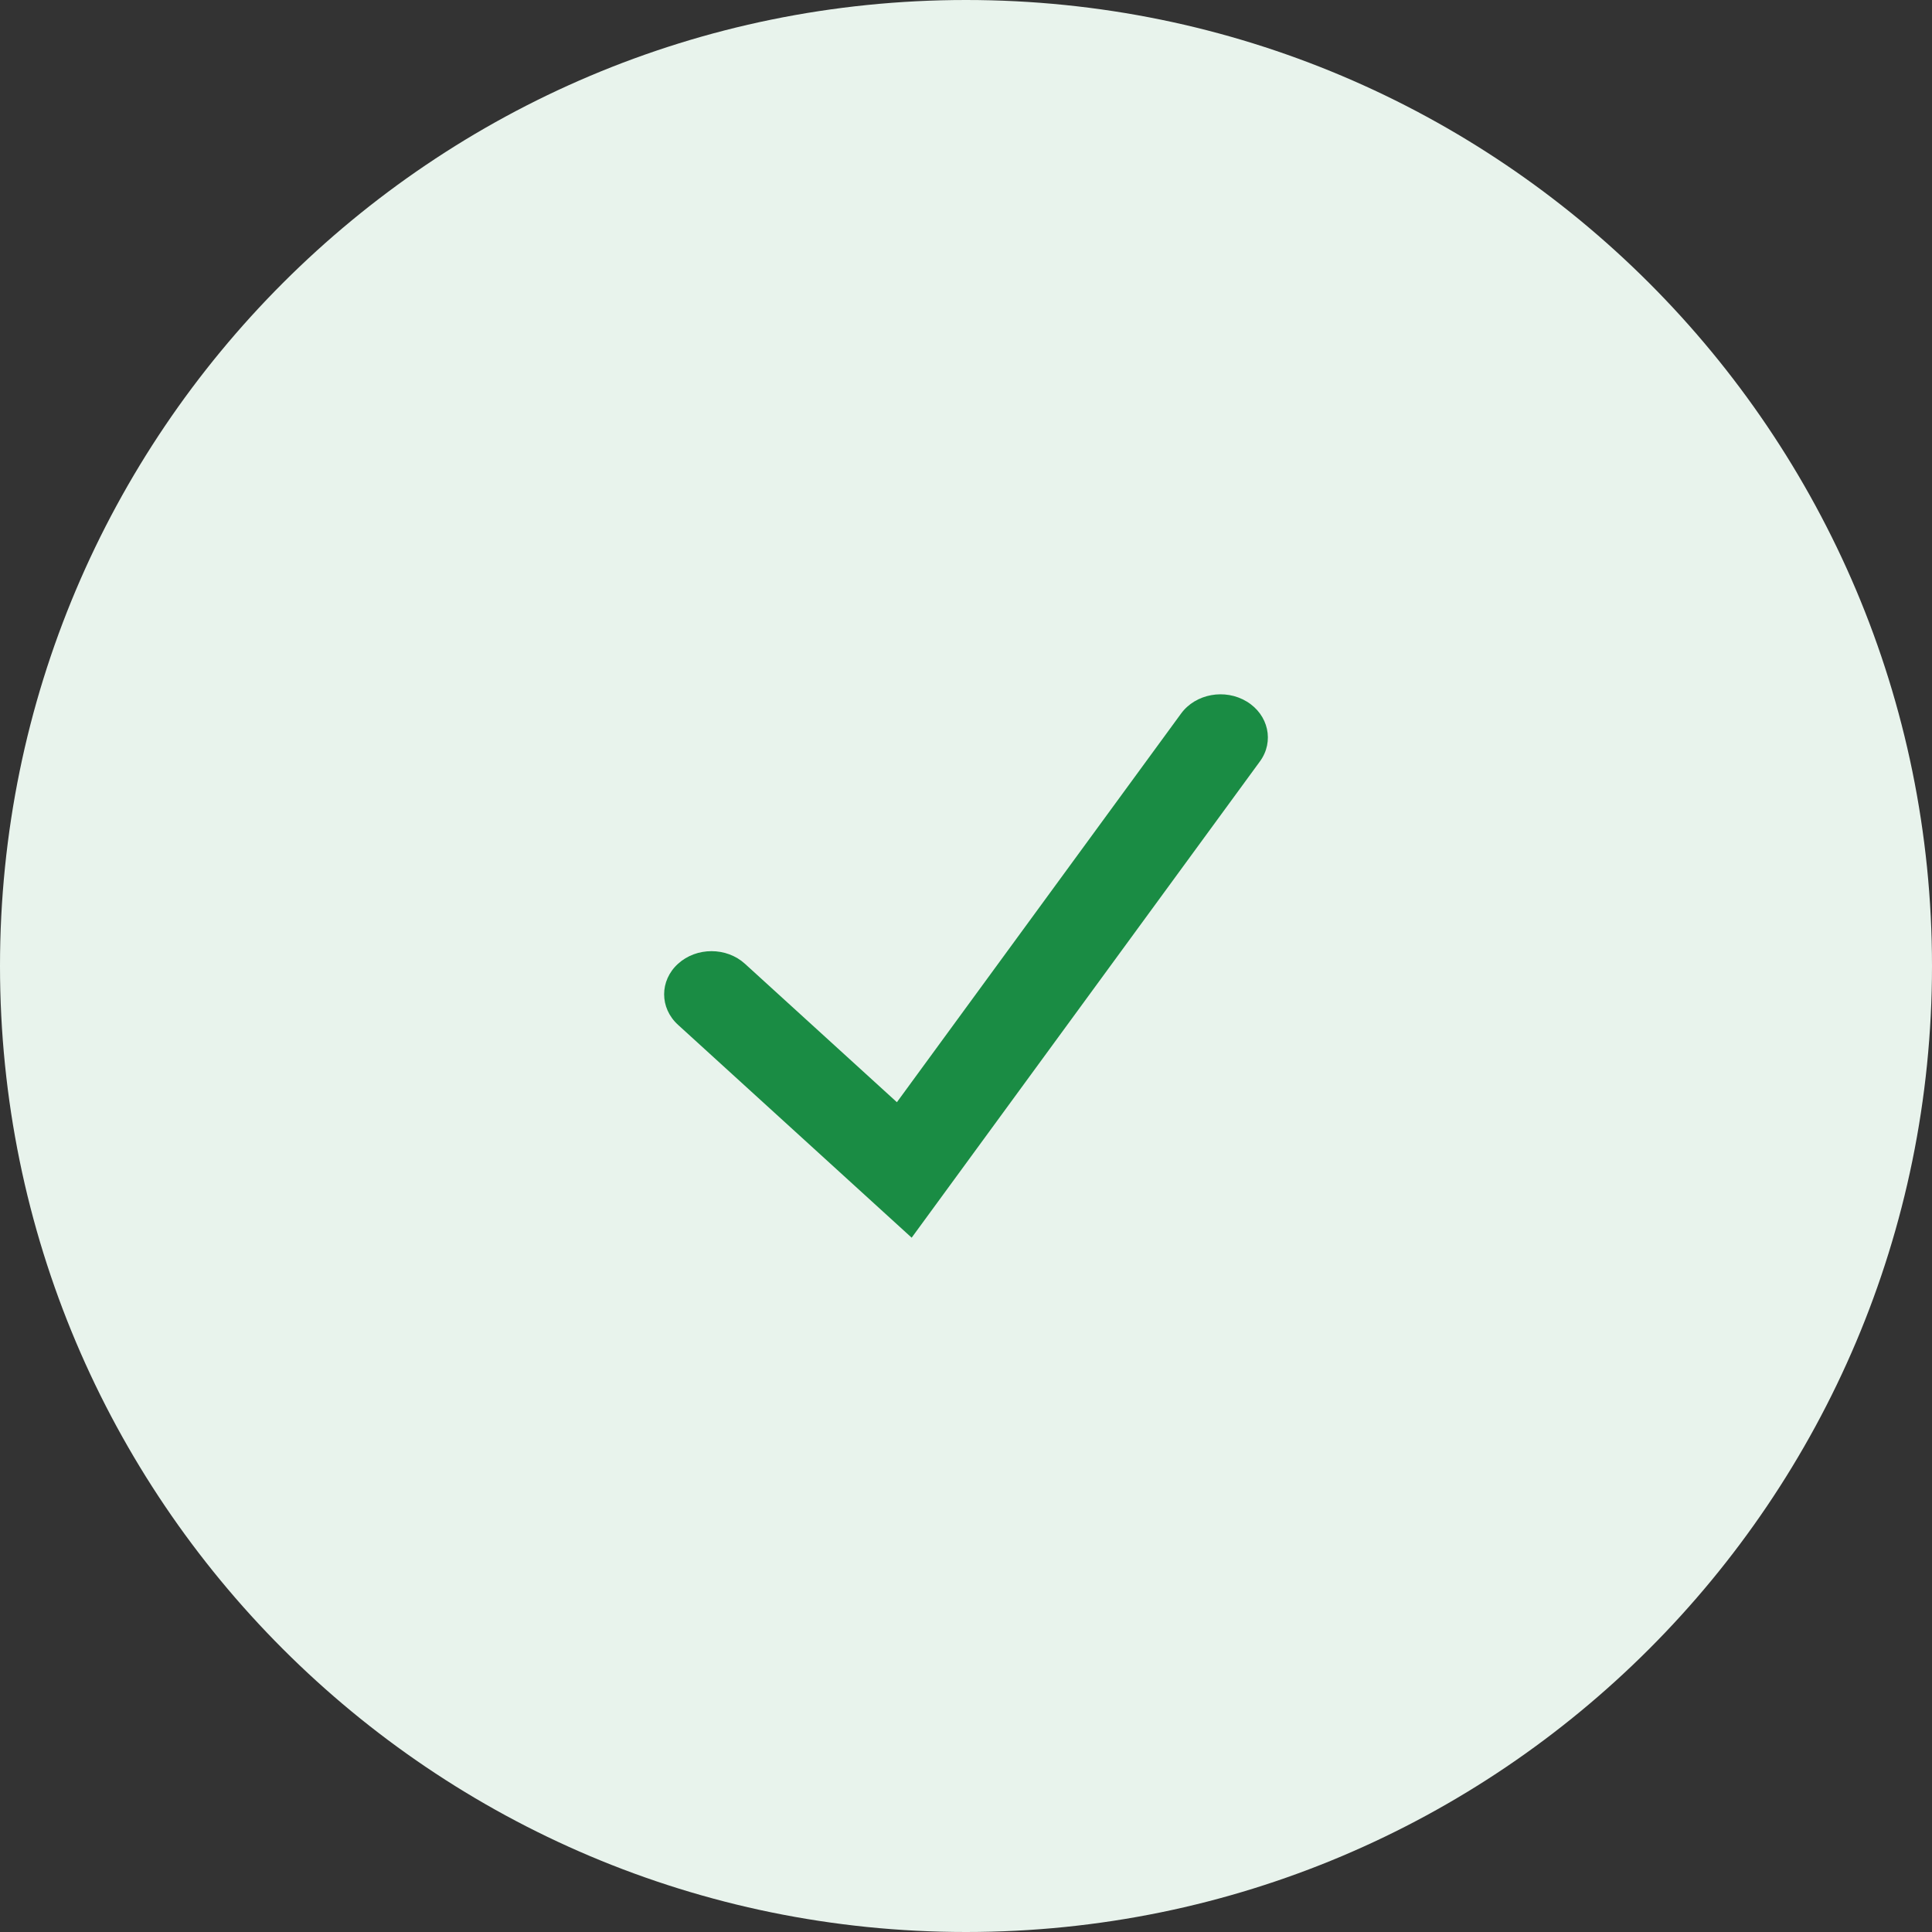
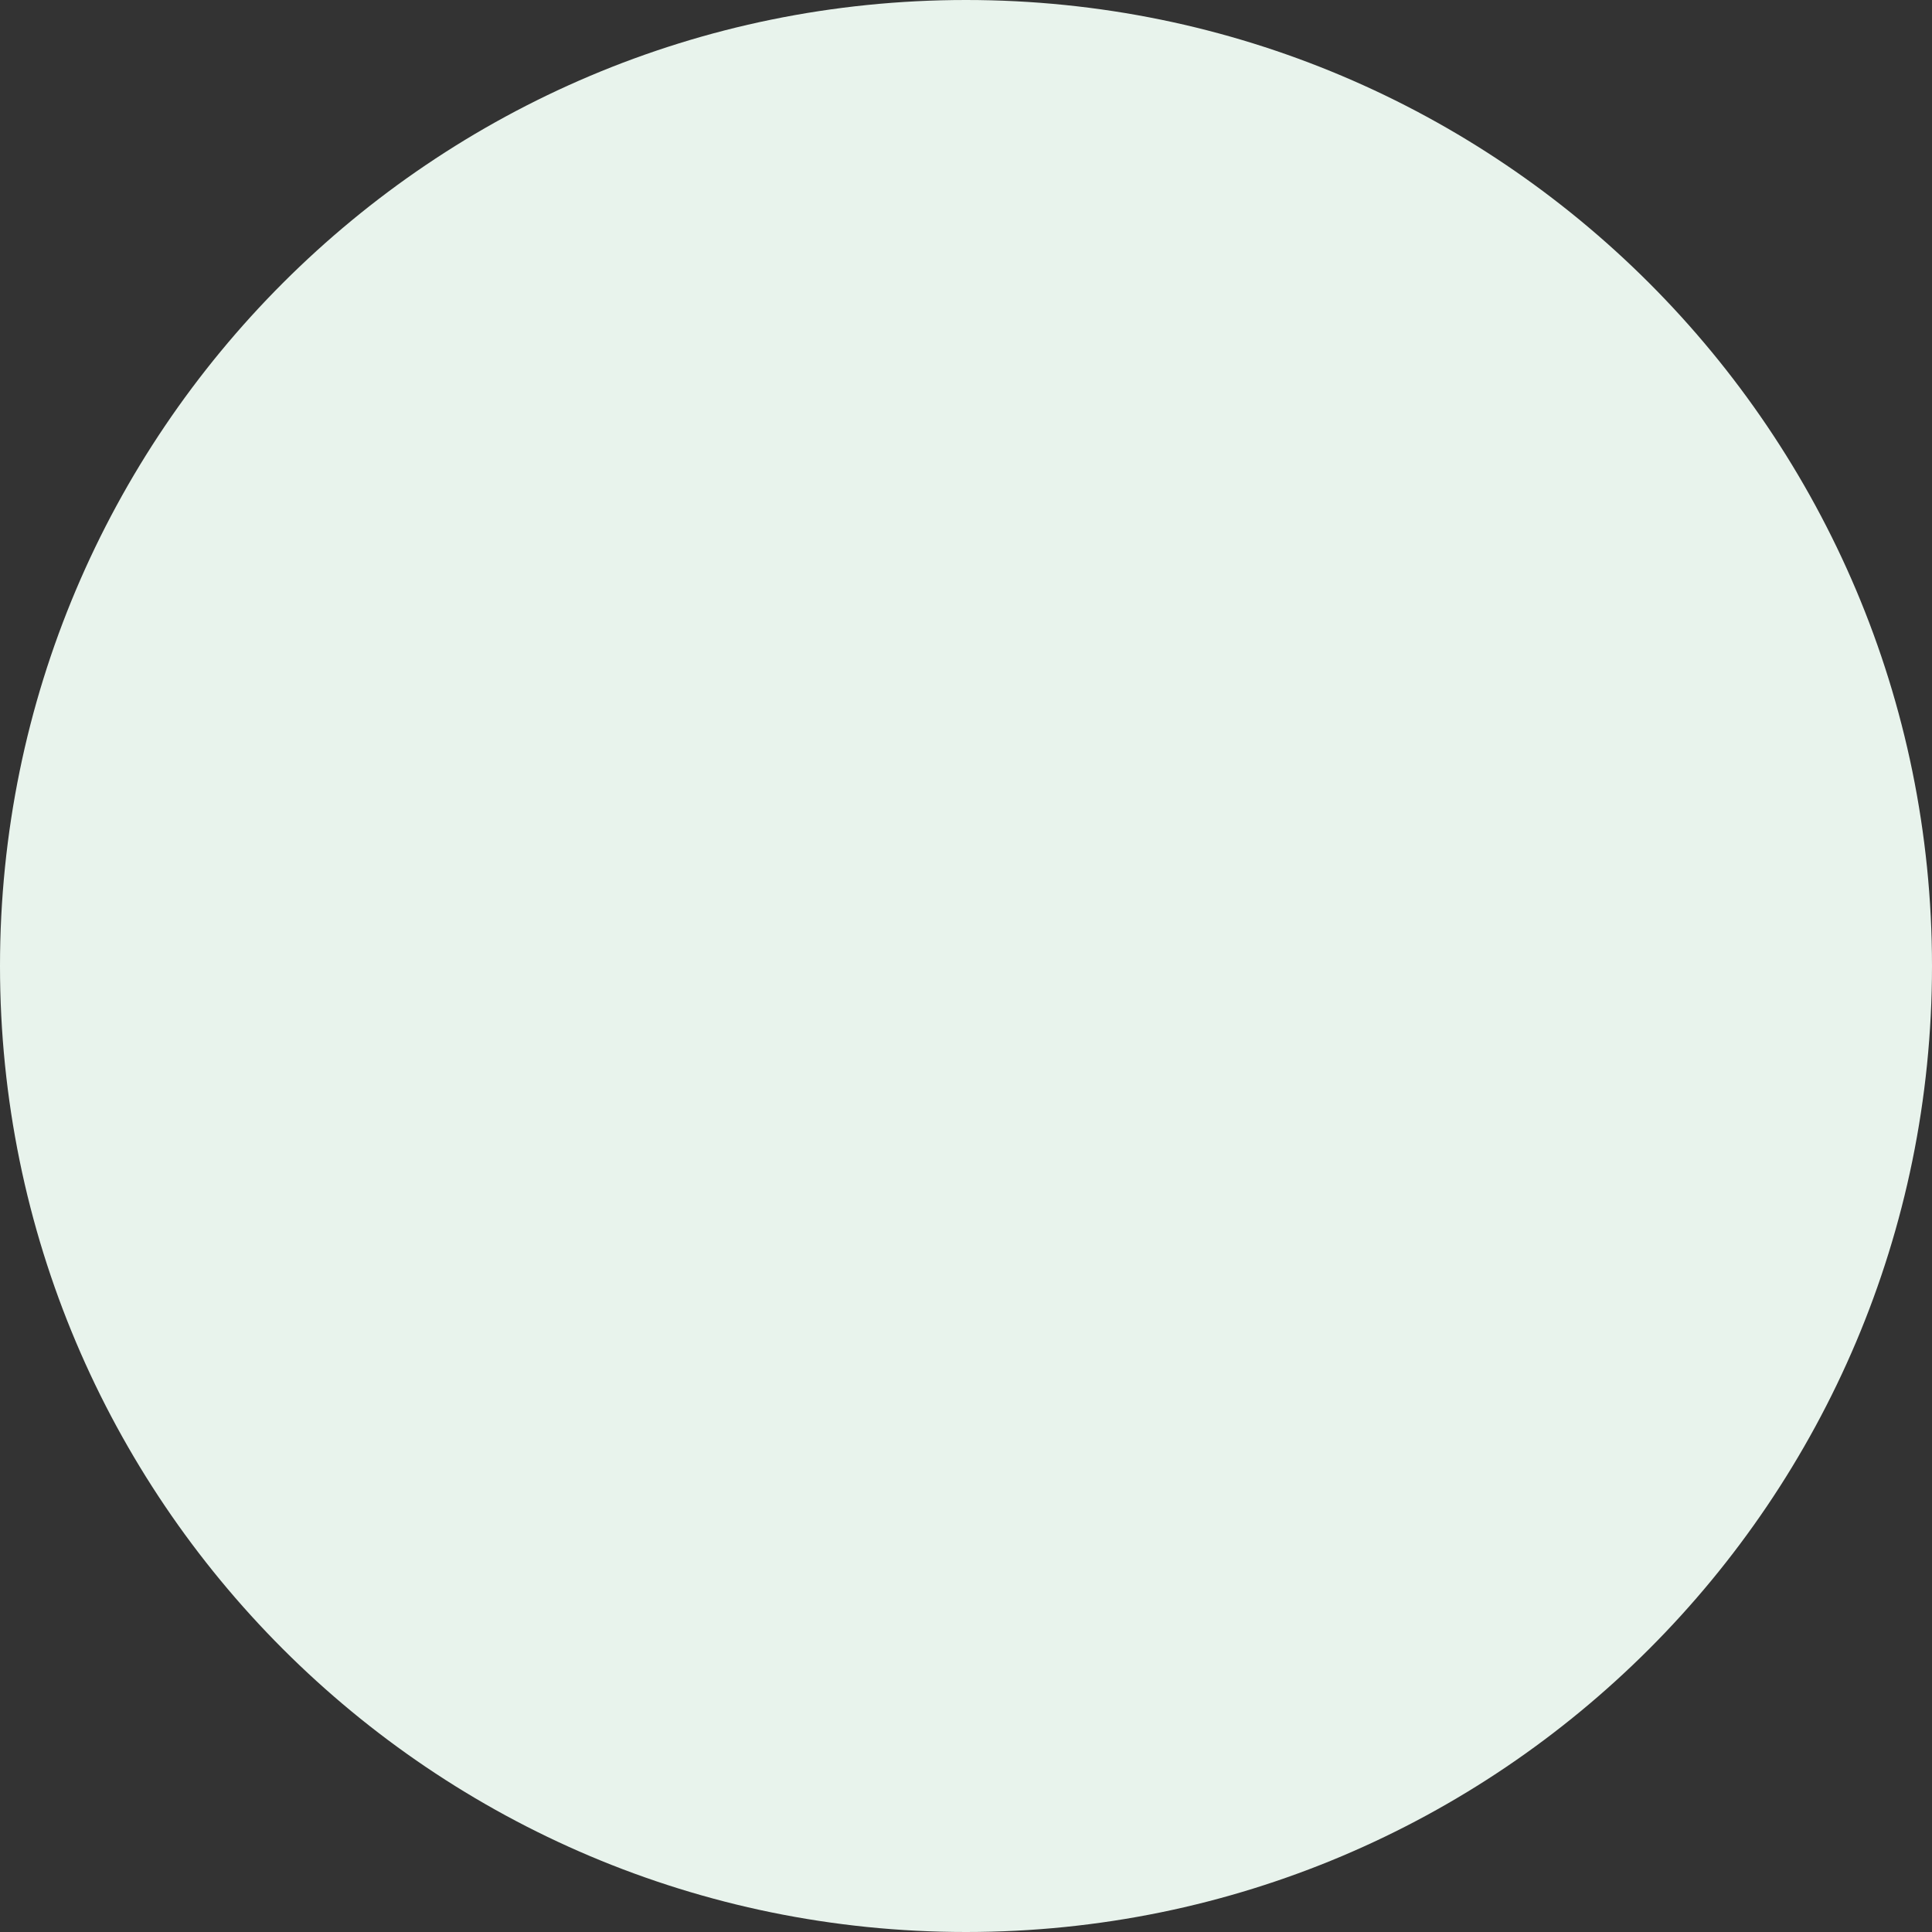
<svg xmlns="http://www.w3.org/2000/svg" xmlns:xlink="http://www.w3.org/1999/xlink" width="64px" height="64px" viewBox="0 0 64 64" version="1.1">
  <rect x="0" y="0" width="64" height="64" fill="#333333" stroke="none" />
  <title>d195a038-7987-41fa-adaf-eaf4320c39d6@1.00x</title>
  <defs>
-     <path d="M13.711,20.512 L23.125,7.637 C23.606,6.98 24.58,6.802 25.301,7.24 C26.022,7.678 26.217,8.565 25.737,9.222 L14.2,25 L6.46,17.948 C5.847,17.39 5.847,16.485 6.46,15.927 C7.072,15.369 8.066,15.369 8.678,15.927 L13.711,20.512 Z" id="path-1" />
-   </defs>
+     </defs>
  <g id="--assets" stroke="none" stroke-width="1" fill="none" fill-rule="evenodd">
    <g id="--asset-/-icon-/-large-/-confirmation">
      <path d="M64,32 C64,49.673 49.673,64 32,64 C14.327,64 0,49.673 0,32 C0,14.327 14.327,0 32,0 C49.673,0 64,14.327 64,32" id="base" fill="#E8F3EC" />
      <g id="--asset-/-icon-/-tick" transform="translate(16, 16)">
        <mask id="mask-2" fill="white">
          <use xlink:href="#path-1" />
        </mask>
        <use id="Path-3" fill="#1A8C44" fill-rule="evenodd" xlink:href="#path-1" />
      </g>
    </g>
  </g>
</svg>